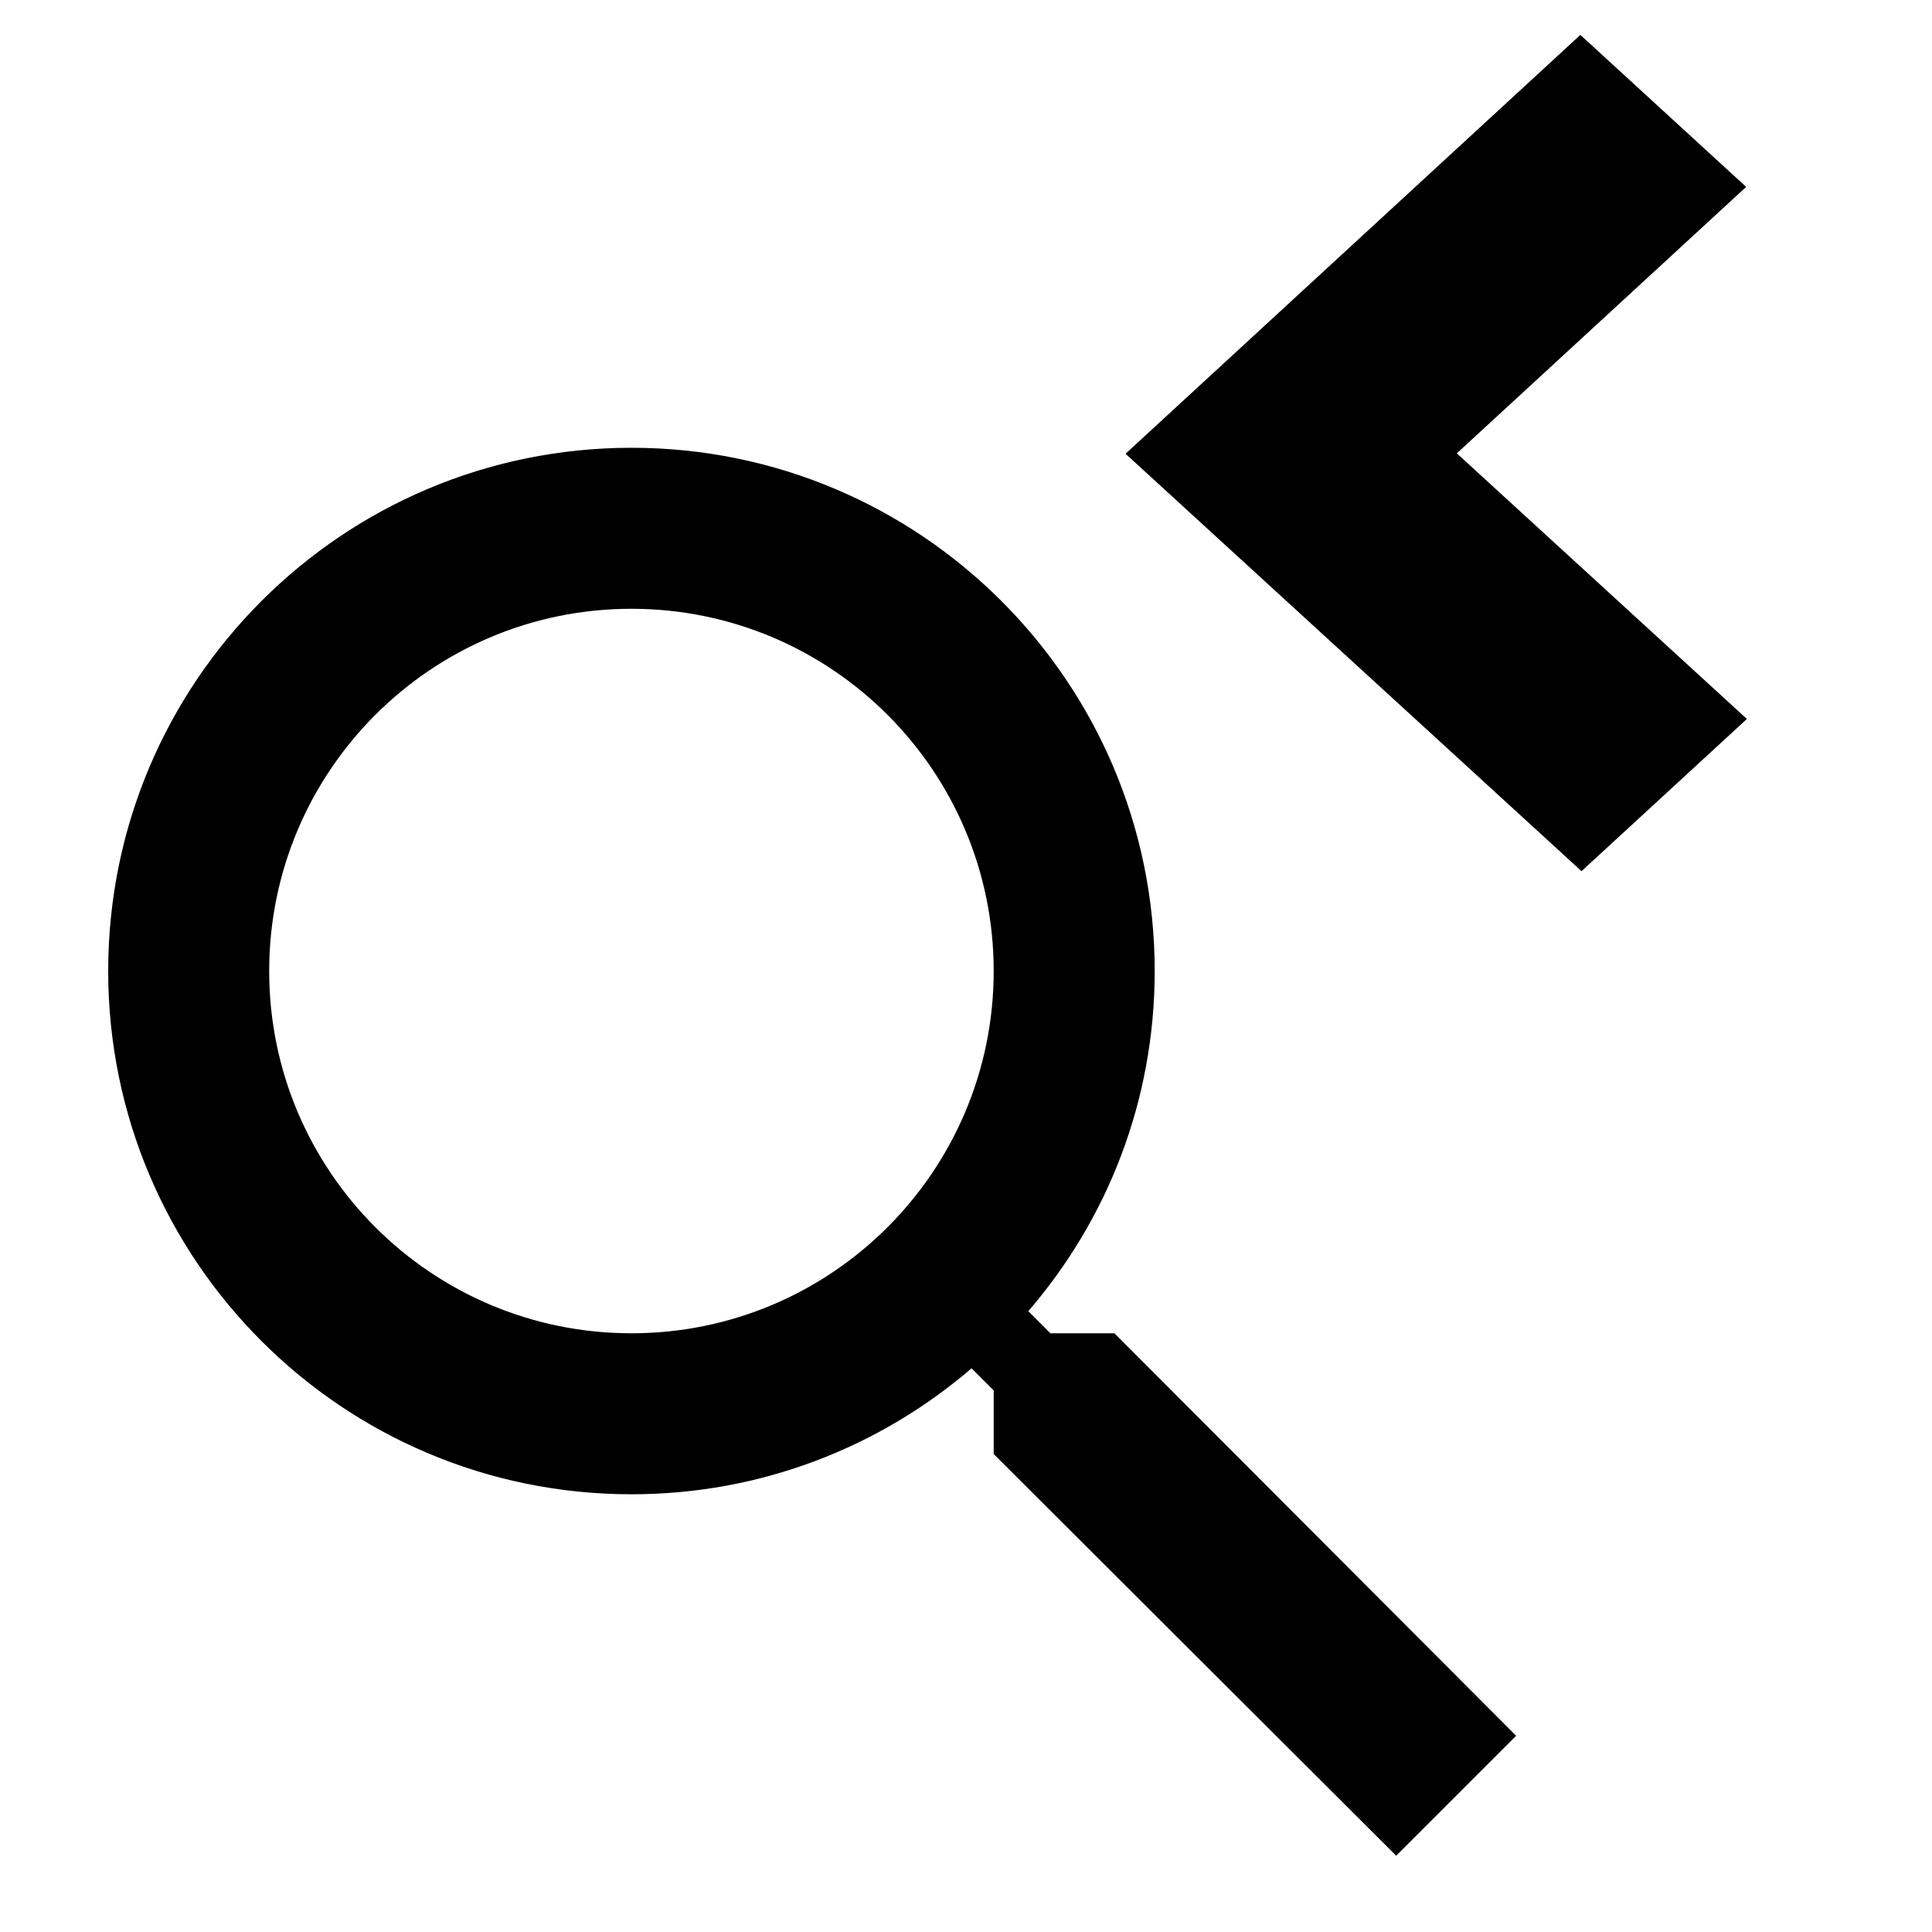
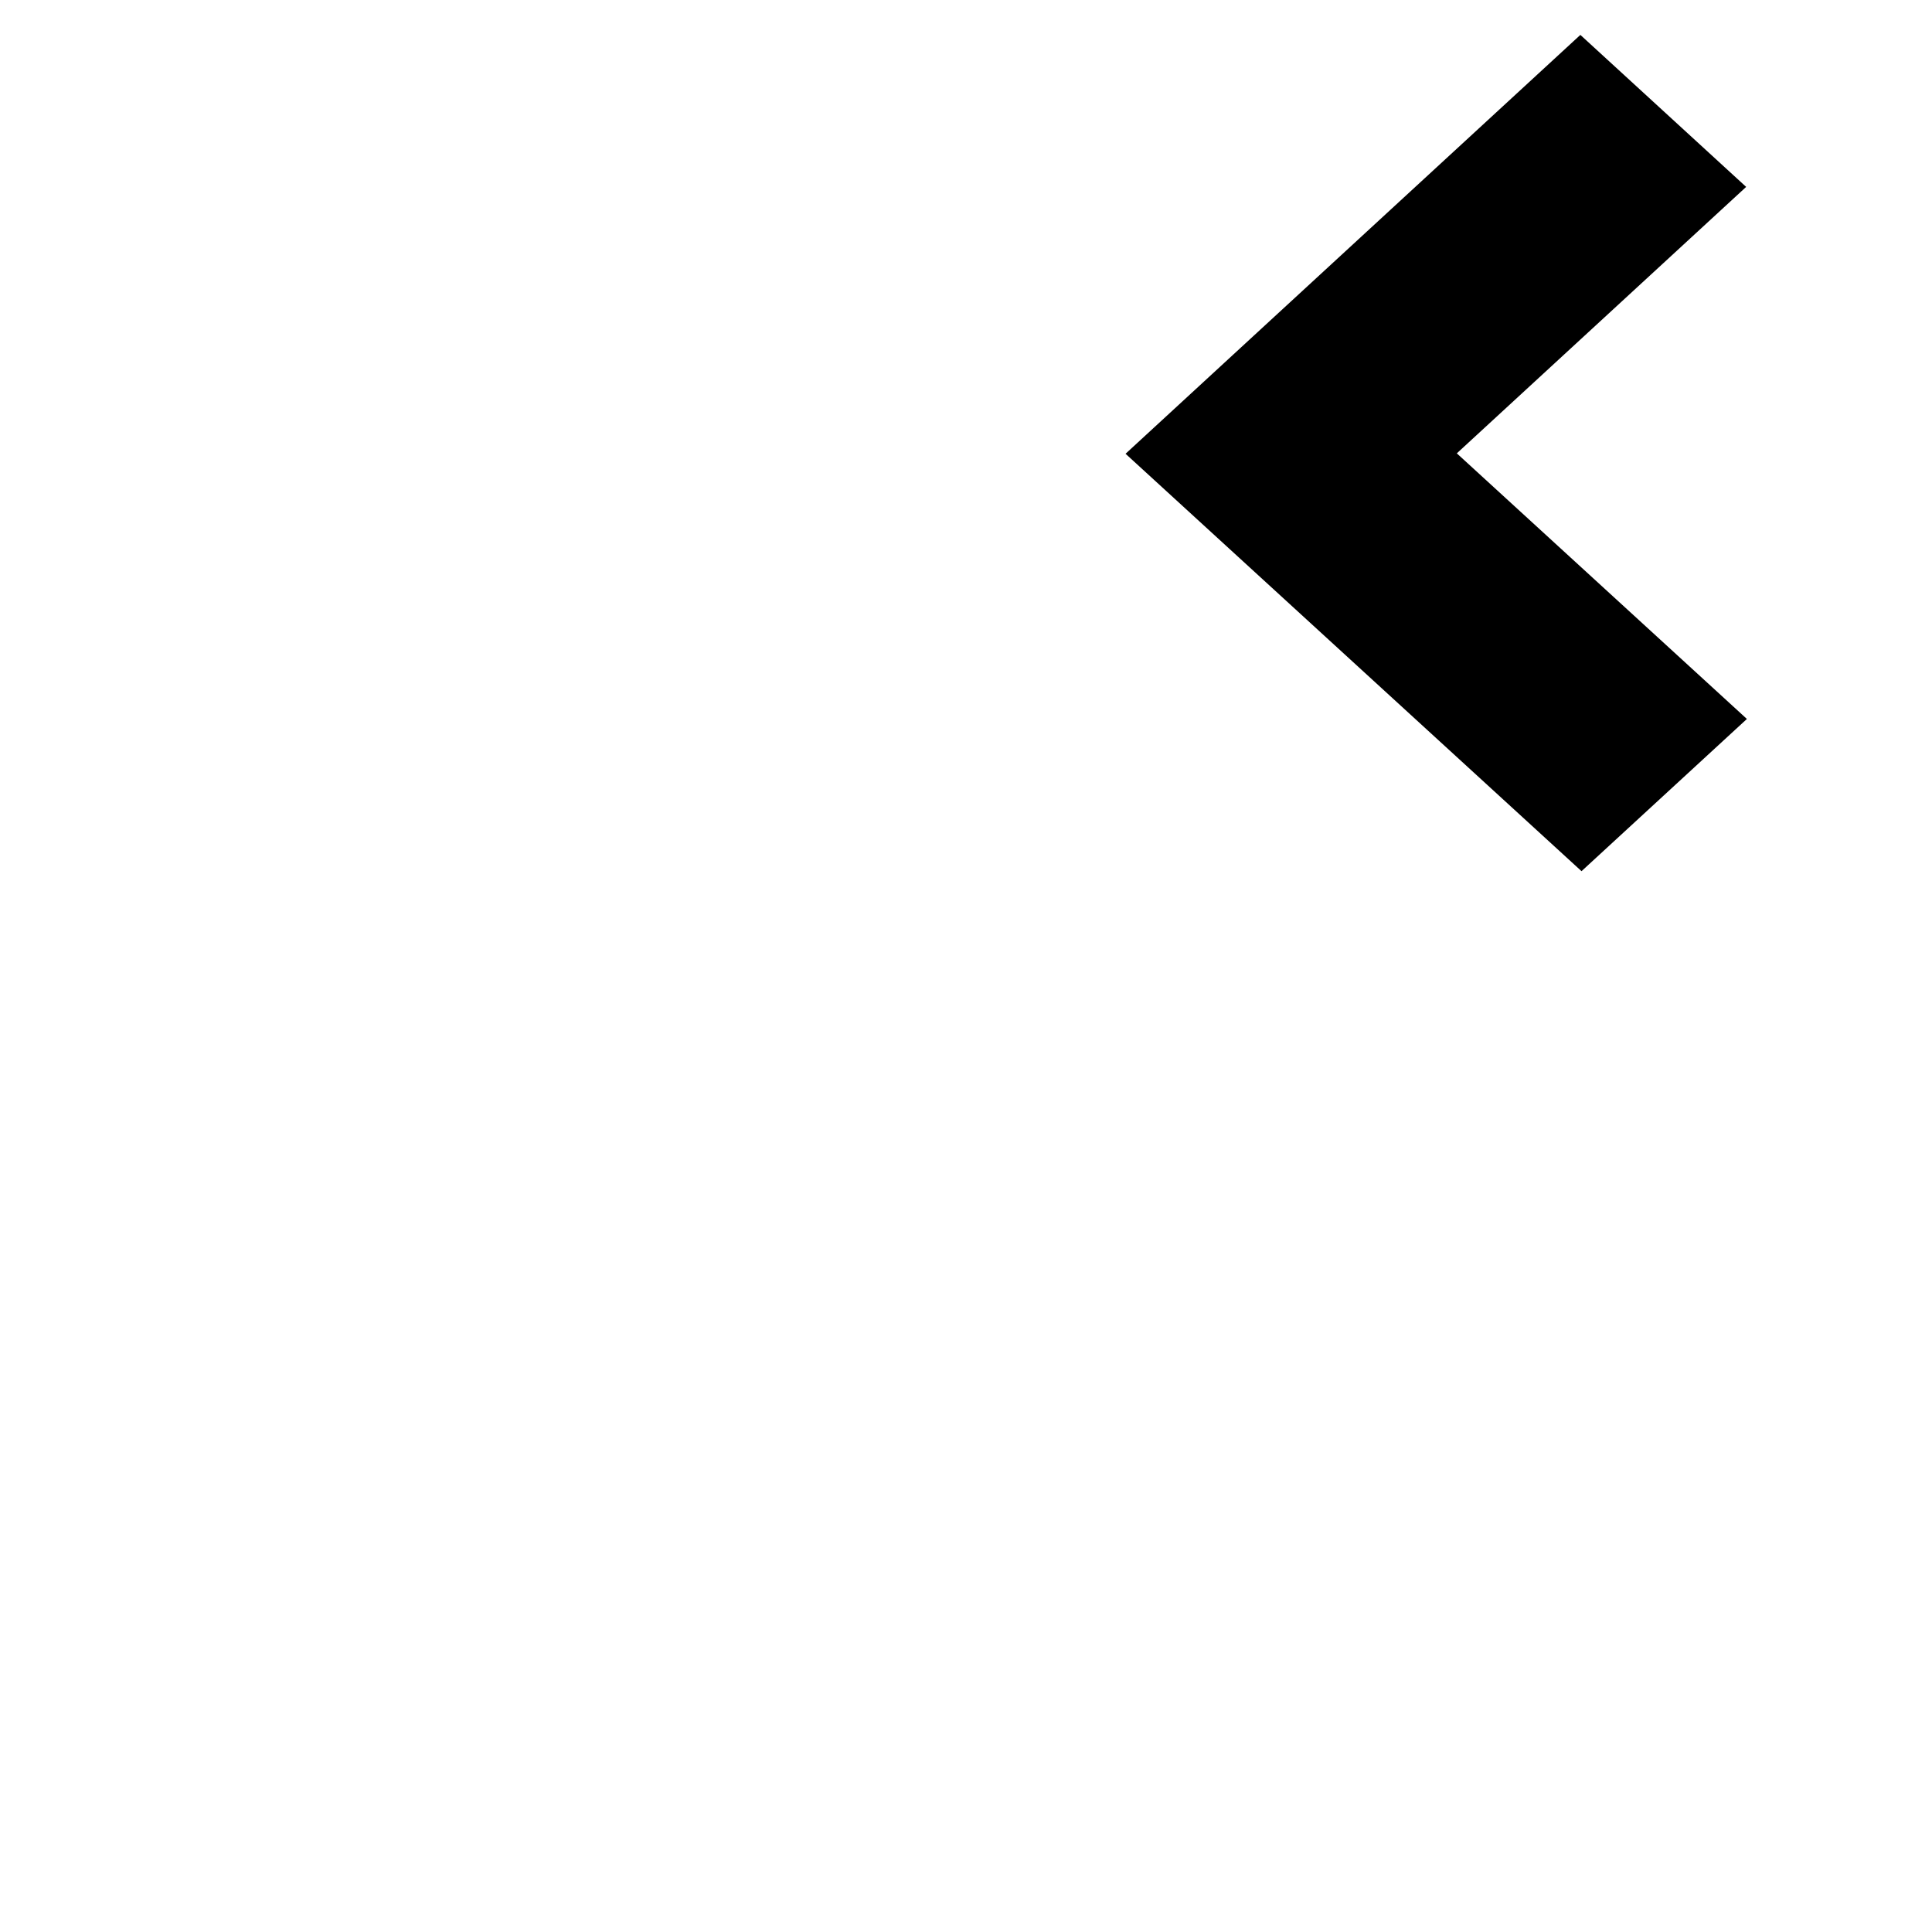
<svg xmlns="http://www.w3.org/2000/svg" width="48" height="48">
-   <path fill="#000000" stroke-linejoin="round" stroke-width="0.2" fill-opacity="1" d="m27.688,33.125l-1.59,0l-0.55,-0.55c1.96,-2.27 3.14,-5.22 3.14,-8.45c0,-7.18 -5.82,-13 -13,-13s-13,5.82 -13,13s5.82,13 13,13c3.23,0 6.18,-1.18 8.45,-3.13l0.55,0.55l0,1.58l10,9.98l2.98,-2.98l-9.98,-10zm-12,0c-4.97,0 -9,-4.03 -9,-9s4.03,-9 9,-9s9,4.03 9,9s-4.03,9 -9,9z" id="svg_1" />
  <path fill="#000000" stroke-linejoin="round" stroke-width="0.2" fill-opacity="1" d="m27.966,17.87l7.198,-6.61l-7.198,-6.609l4.114,-3.776l11.314,10.386l-11.314,10.391" id="svg_10" transform="rotate(179.921, 35.679, 11.262)" />
</svg>